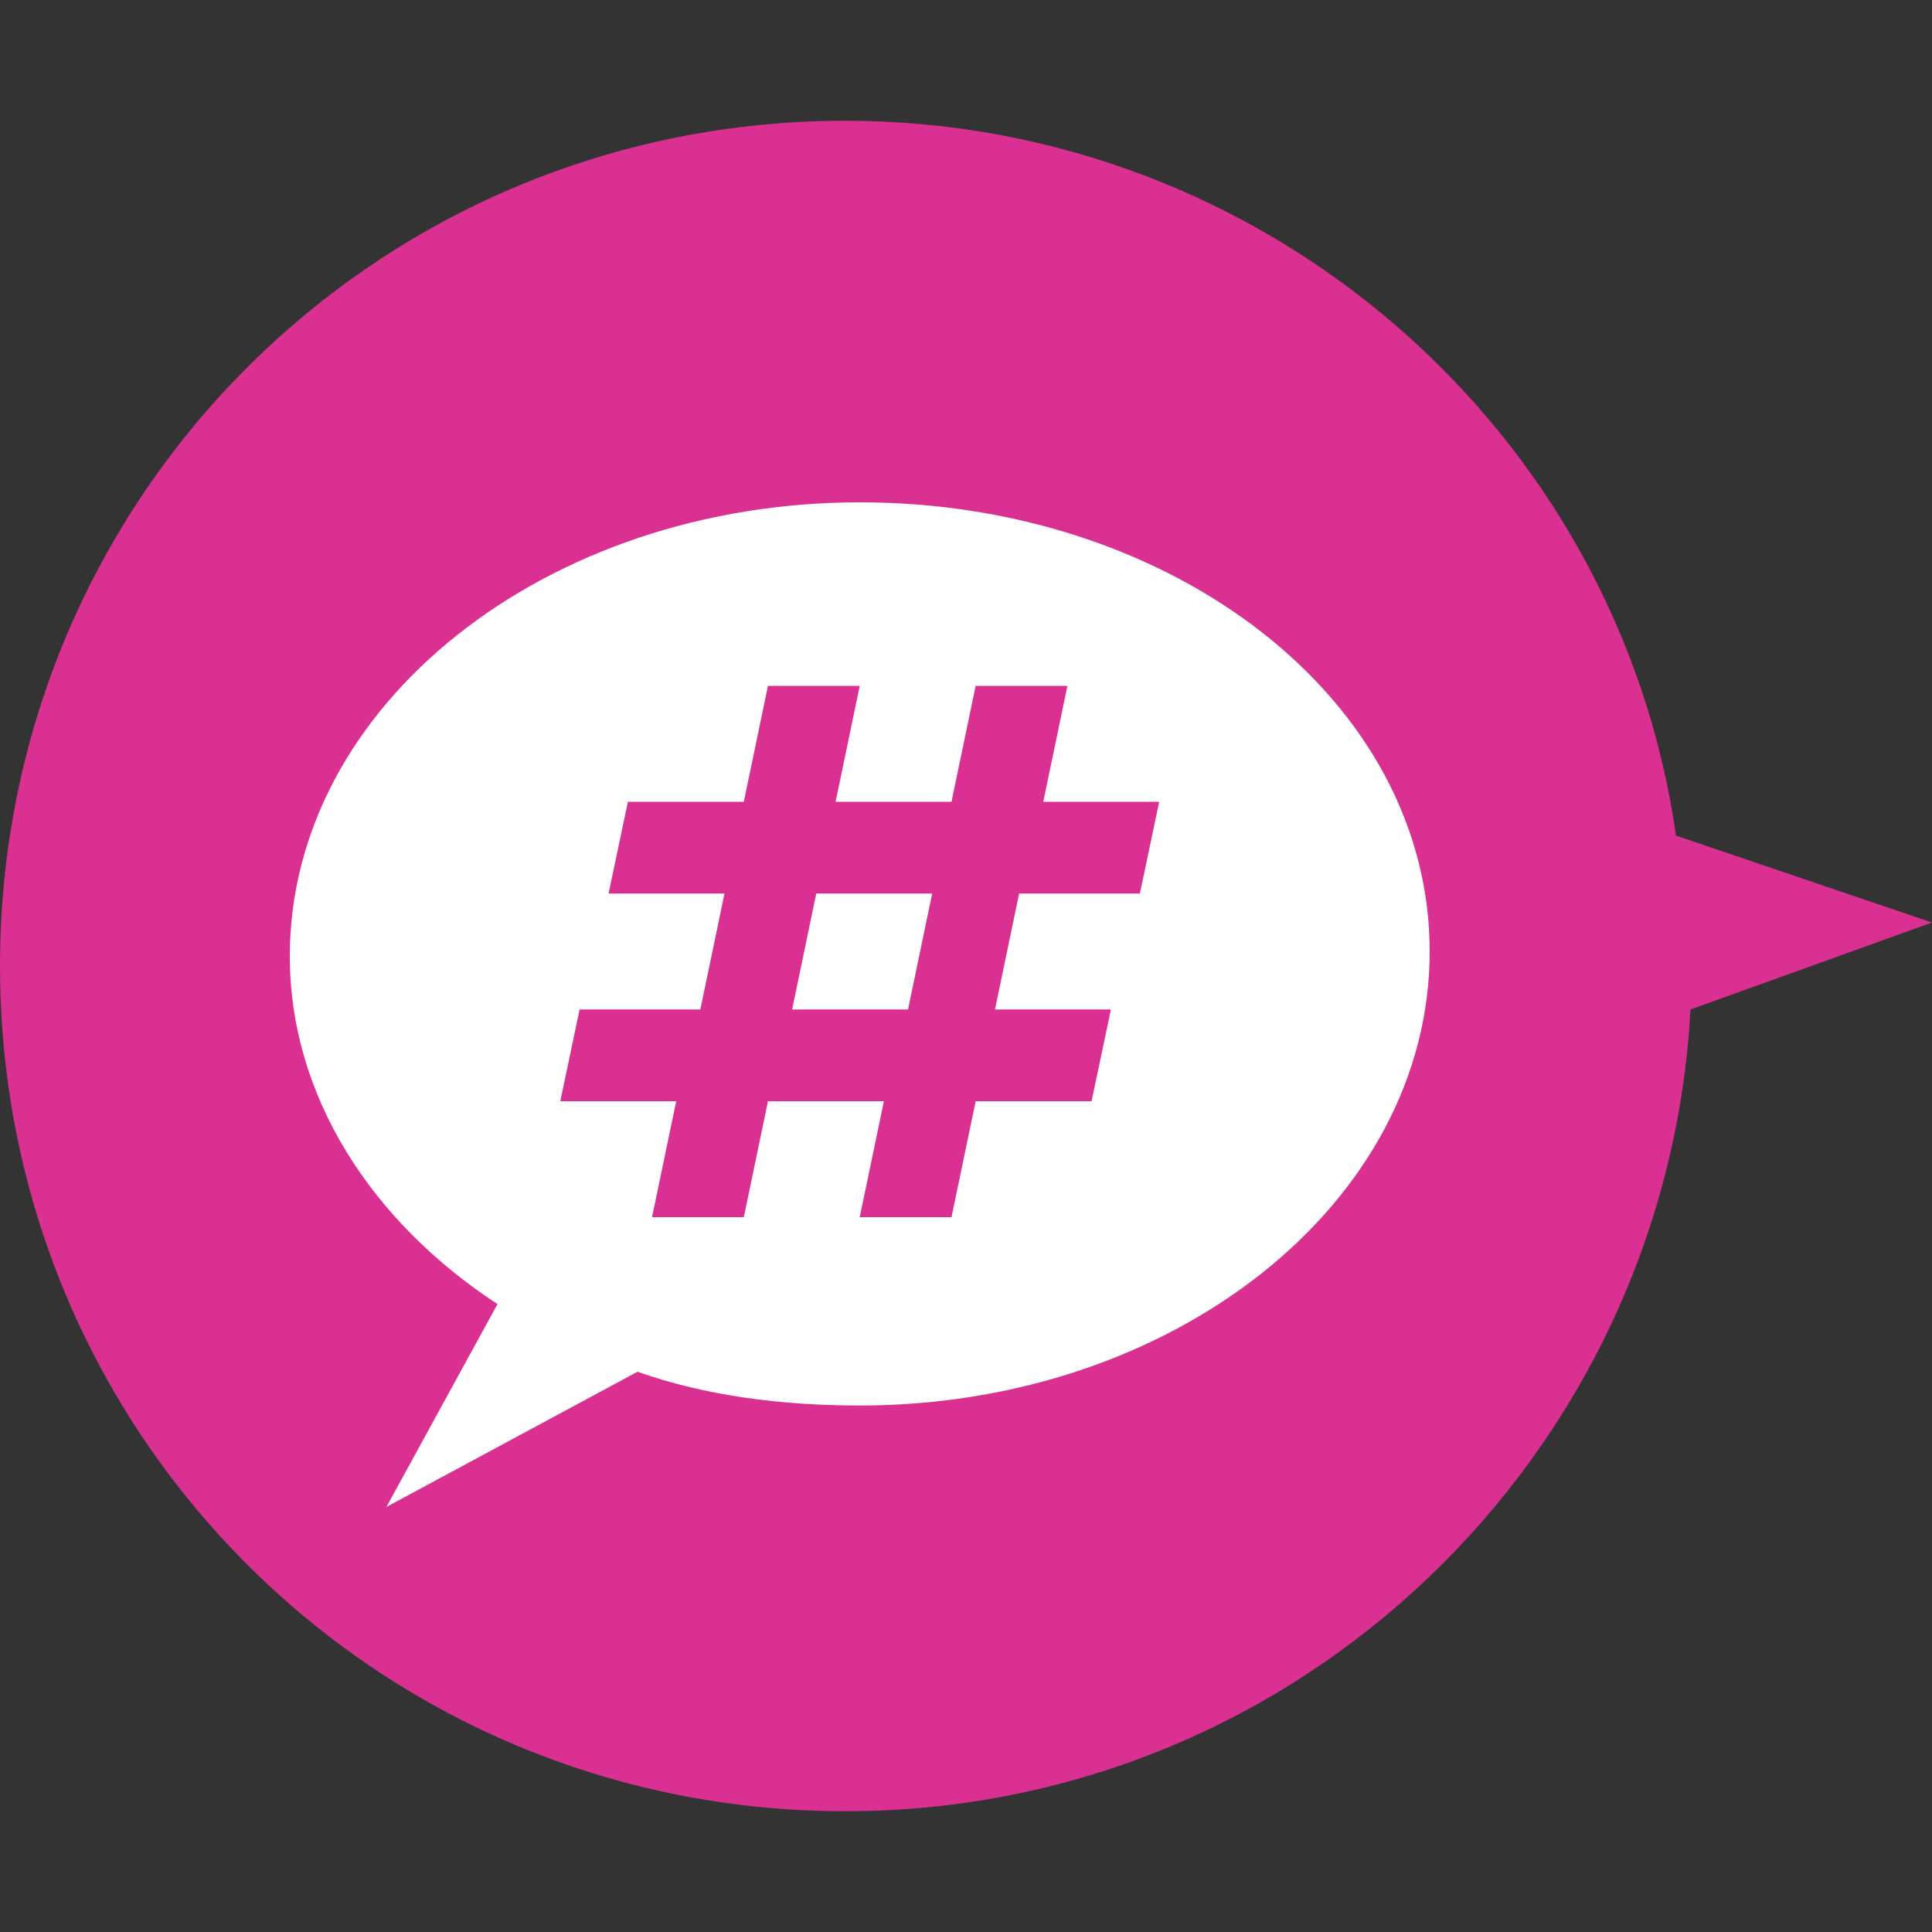
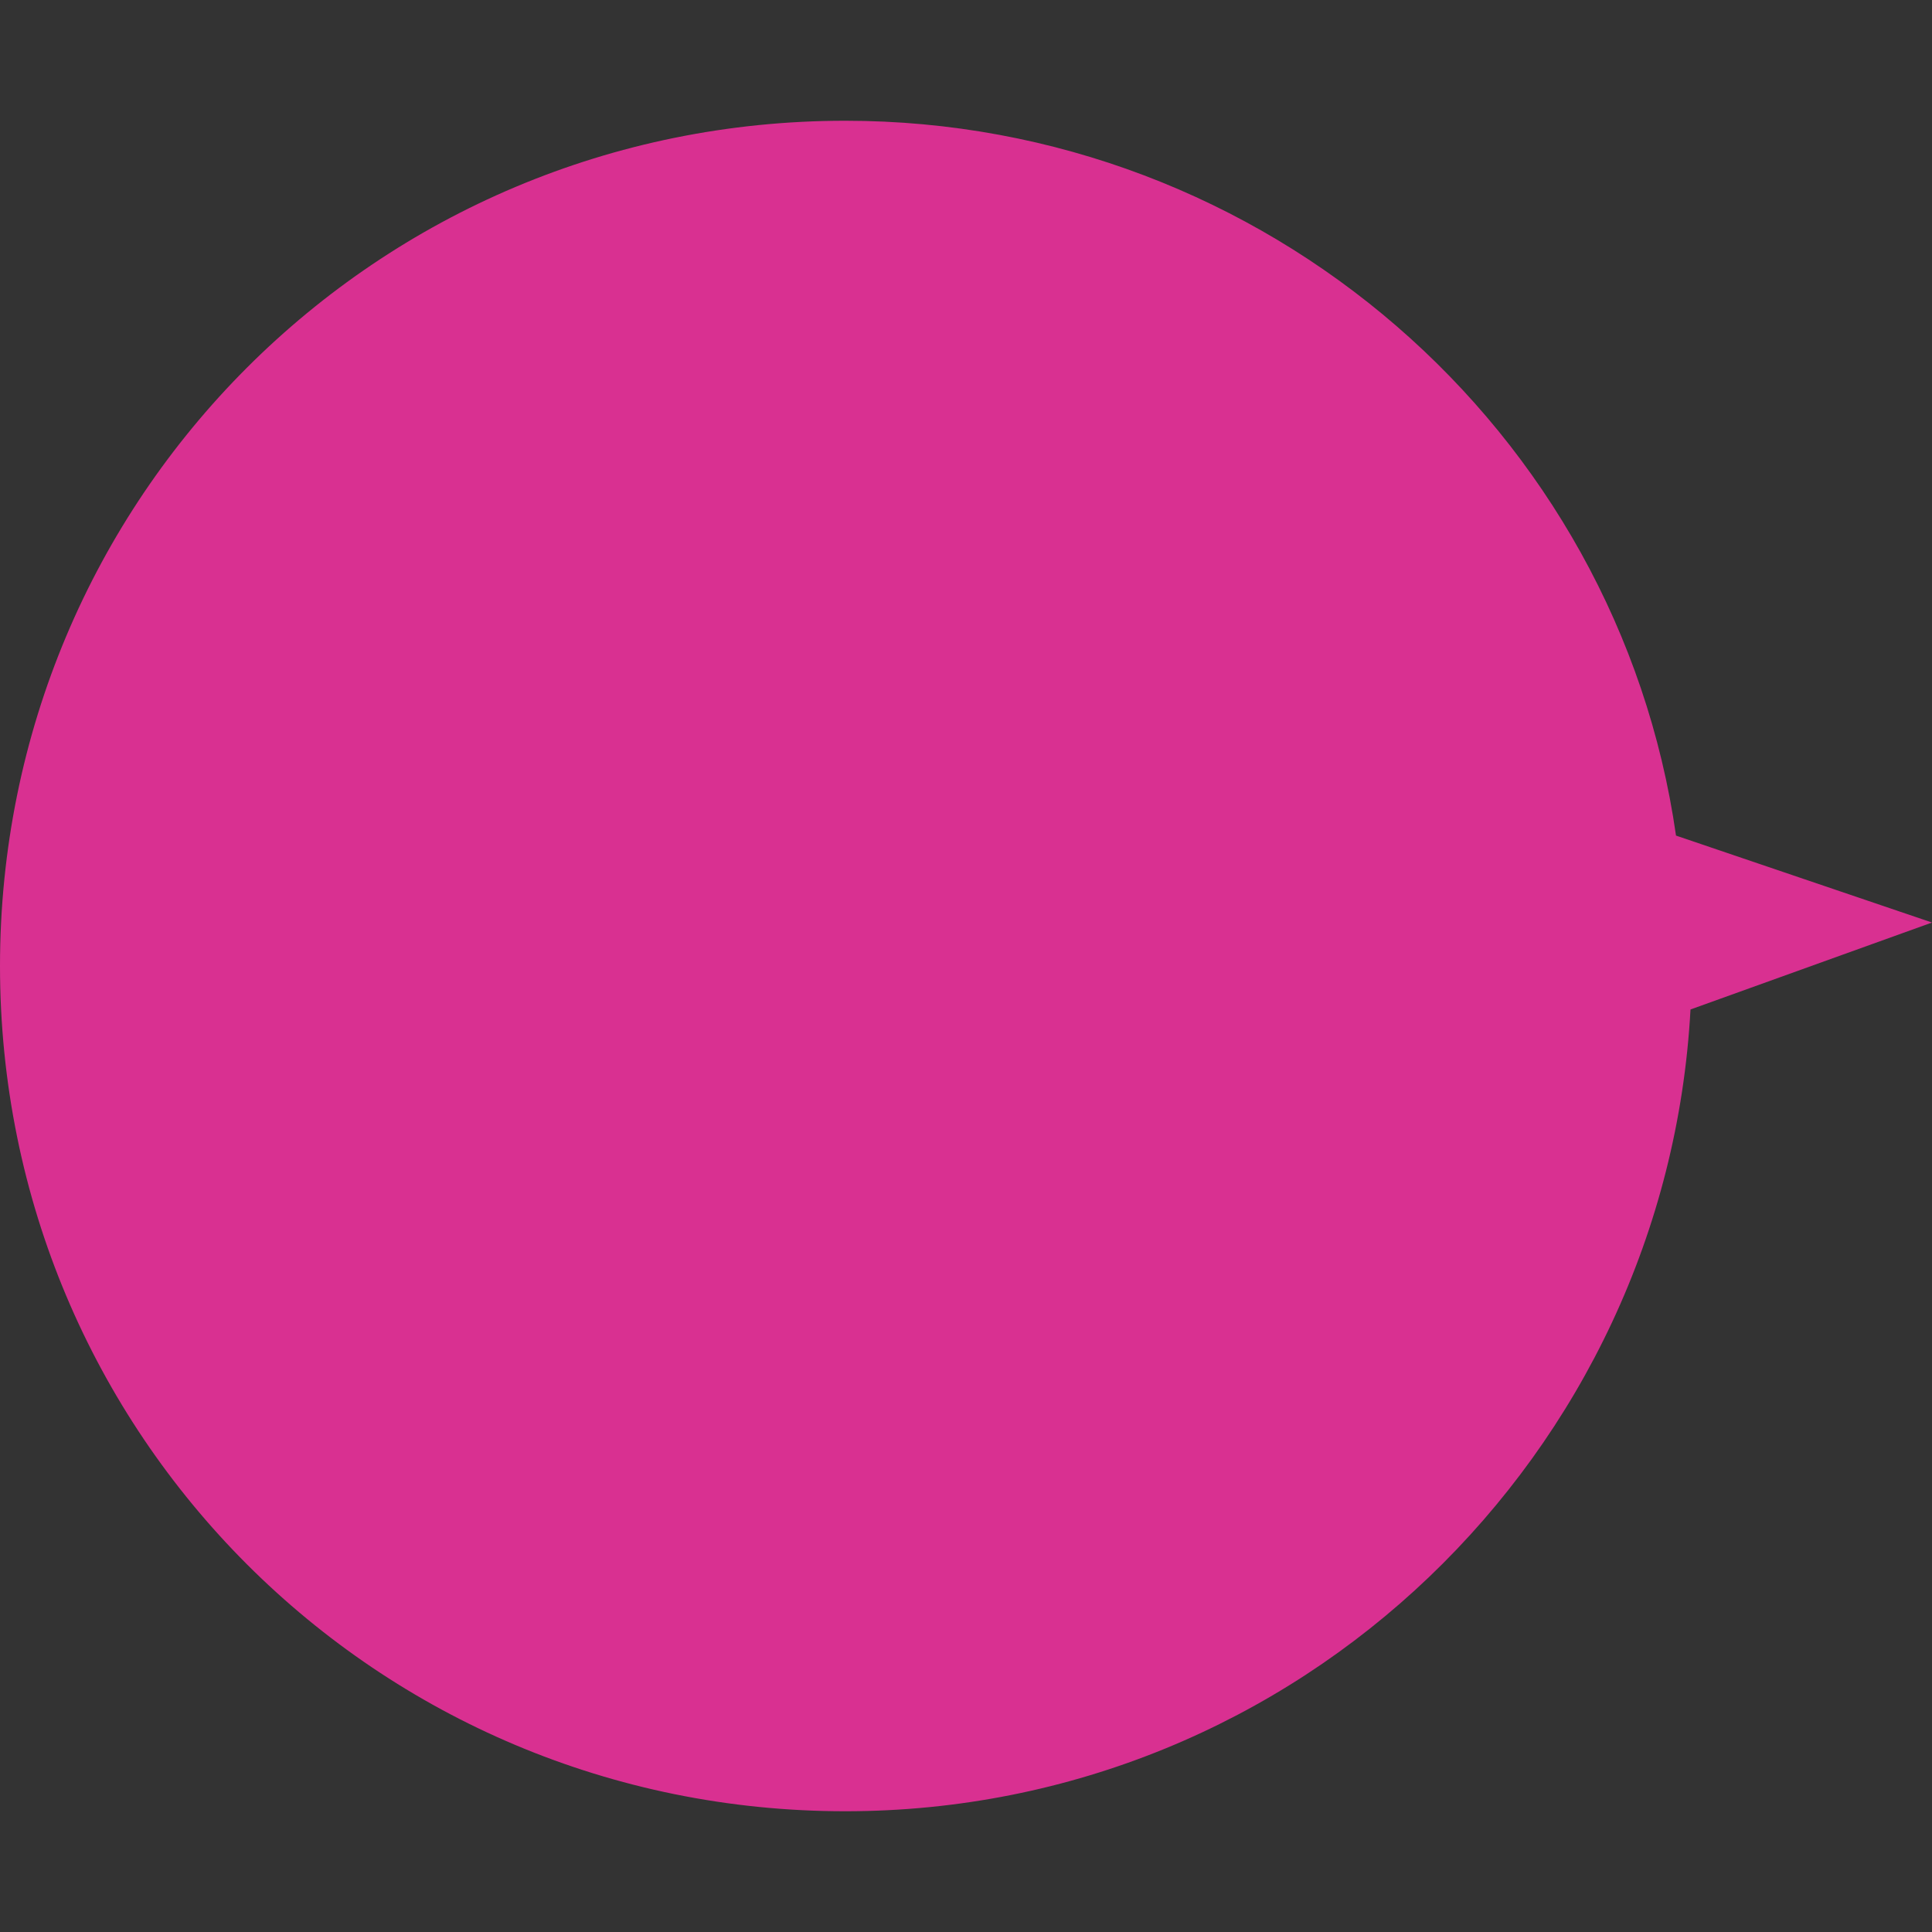
<svg xmlns="http://www.w3.org/2000/svg" version="1.1" id="レイヤー_1" x="0px" y="0px" viewBox="0 0 40 40" style="enable-background:new 0 0 40 40;" xml:space="preserve">
  <rect x="0" y="0" width="40" height="40" fill="#333333" stroke="none" />
  <style type="text/css">
	.st0{fill:#d93091;}
	.st1{fill:#FFFFFF;}
</style>
  <path class="st0" d="M40,19.1l-5.3-1.8C33.5,8.9,26.2,2.5,17.5,2.5C7.8,2.5,0,10.3,0,20s7.8,17.5,17.5,17.5c9.4,0,17-7.4,17.5-16.6  L40,19.1z" />
-   <path class="st1" d="M17.8,10.4C11.3,10.4,6,14.6,6,19.8c0,2.9,1.7,5.5,4.3,7.2L8,31.2l5.2-2.8c1.4,0.5,3,0.7,4.6,0.7  c6.5,0,11.8-4.2,11.8-9.4S24.3,10.4,17.8,10.4z" />
-   <path class="st0" d="M23.6,18.5l0.4-1.9h-2.4l0.5-2.4h-1.9l-0.5,2.4h-2.4l0.5-2.4h-1.9l-0.5,2.4h-2.4l-0.4,1.9h2.4l-0.5,2.4H12  l-0.4,1.9H14l-0.5,2.4h1.9l0.5-2.4h2.4l-0.5,2.4h1.9l0.5-2.4h2.4l0.4-1.9h-2.4l0.5-2.4H23.6z M18.8,20.9h-2.4l0.5-2.4h2.4L18.8,20.9  z" />
</svg>